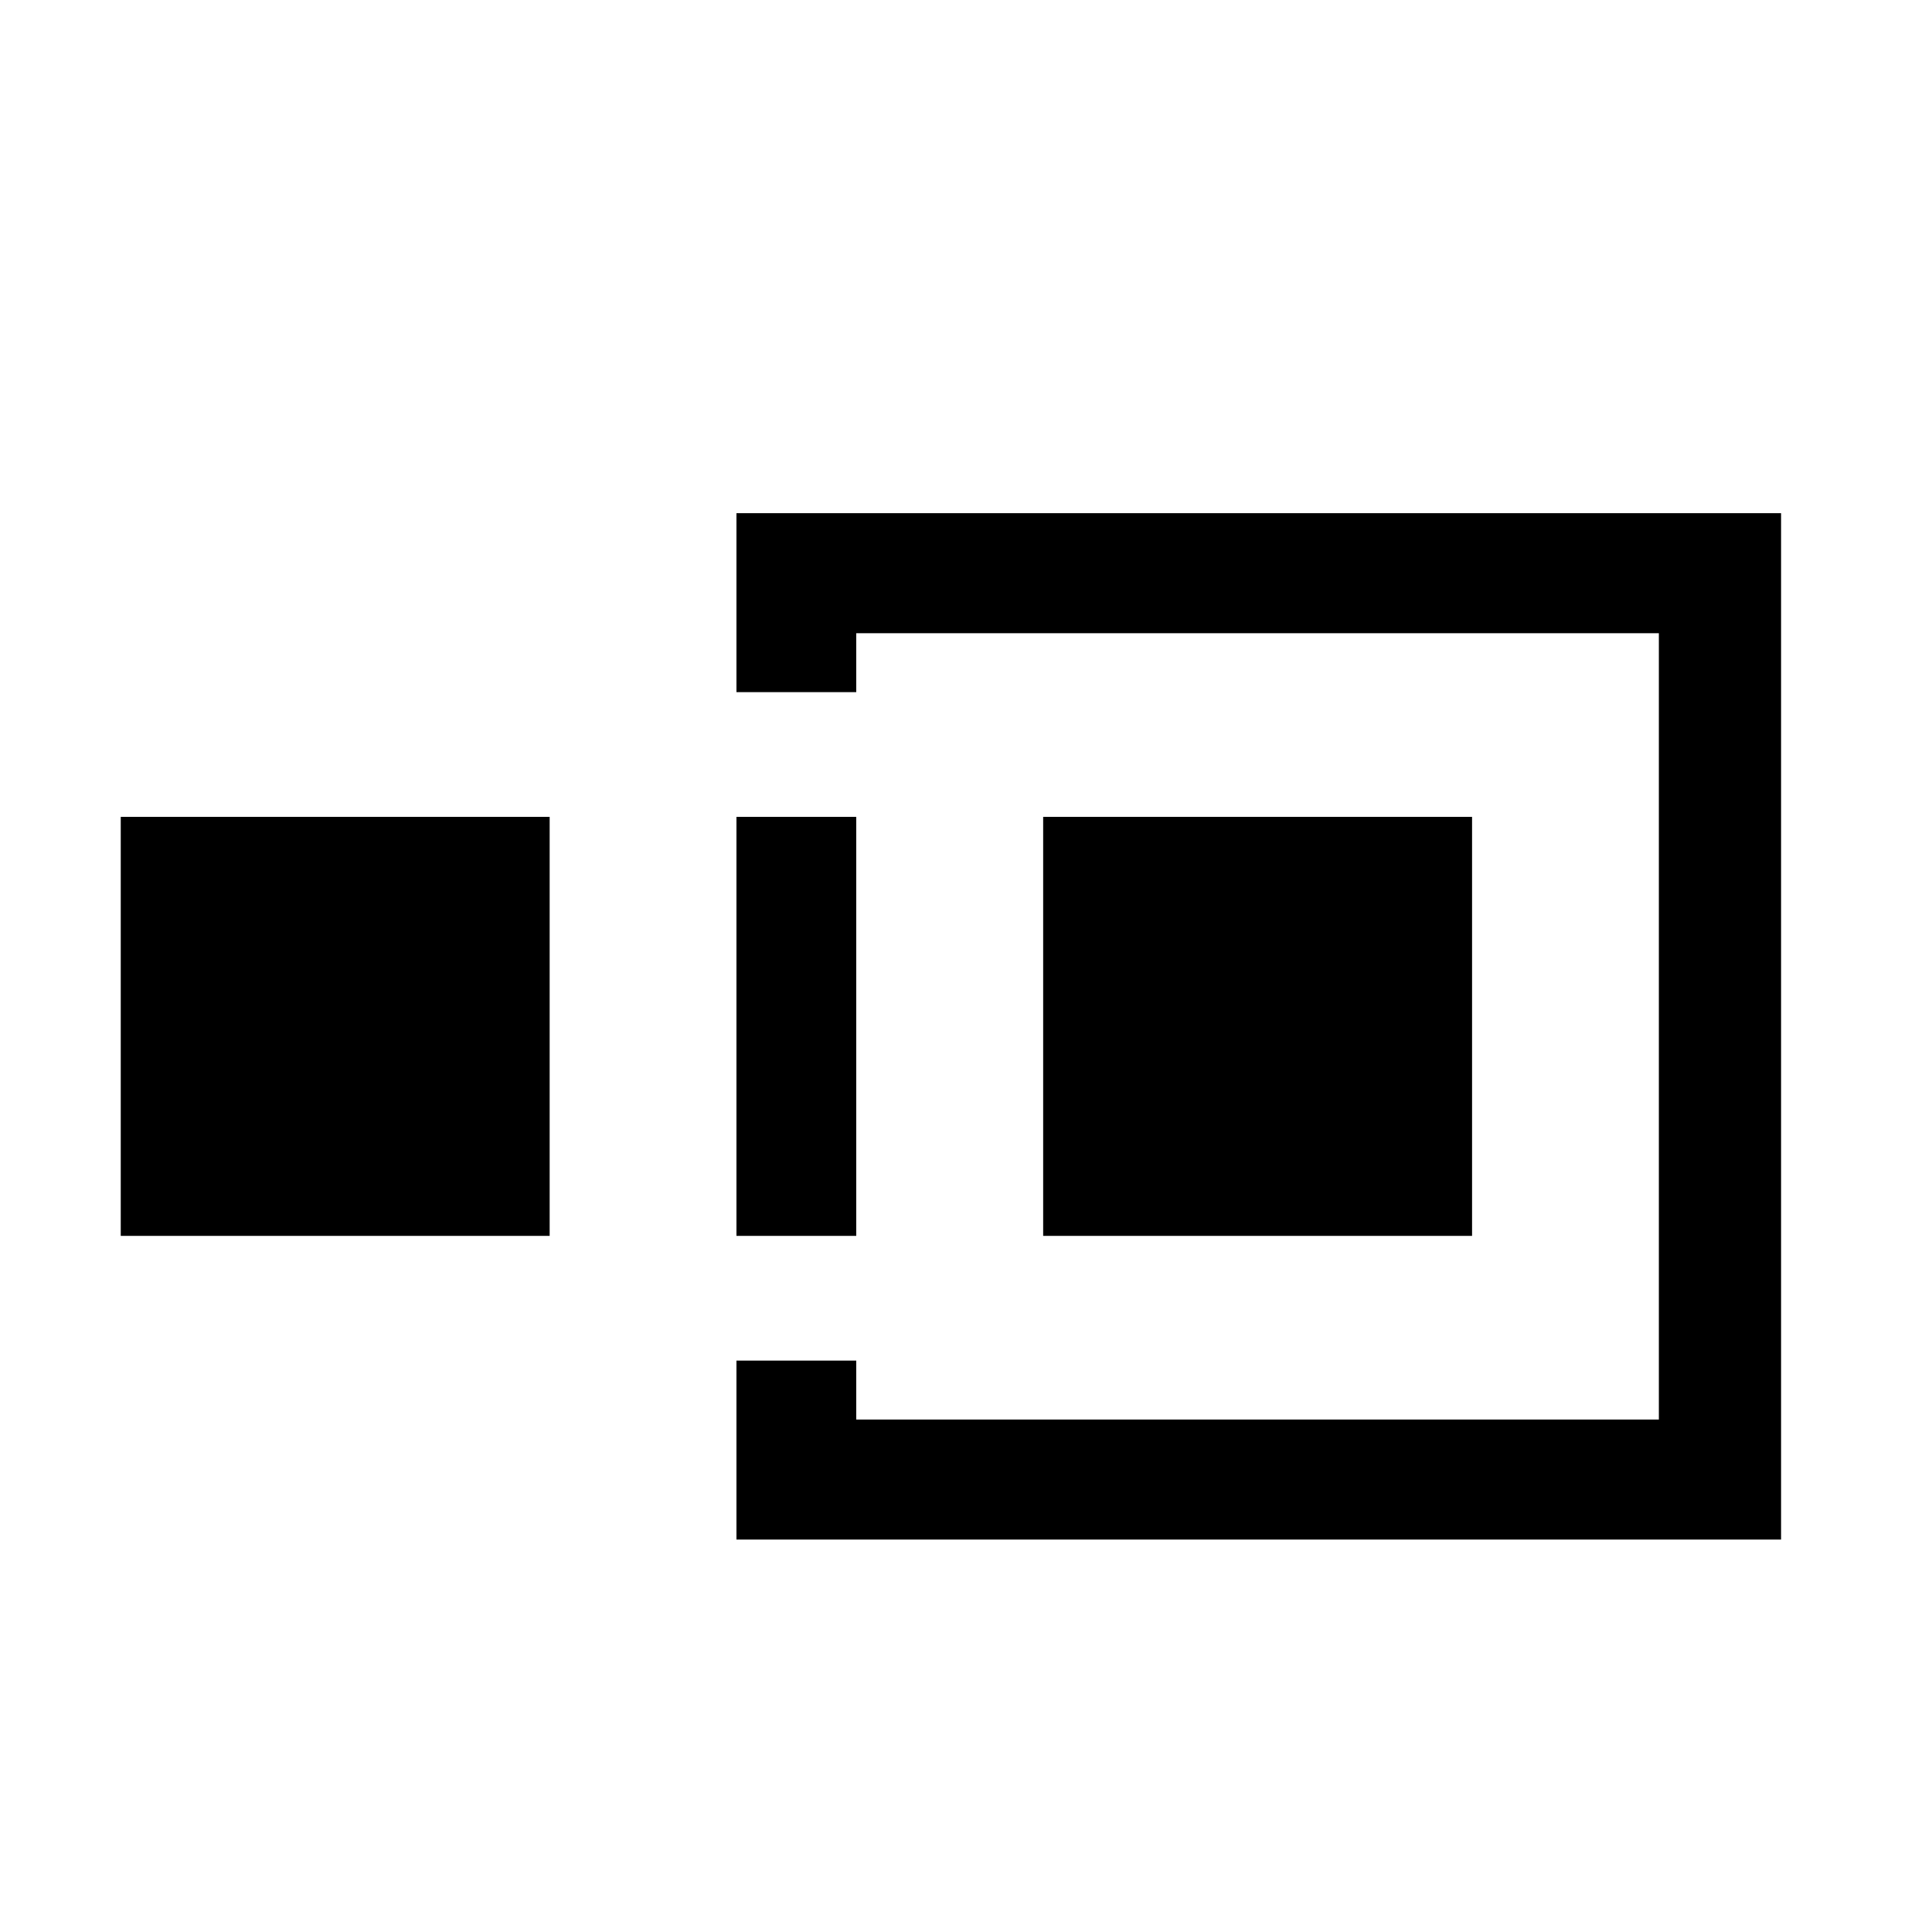
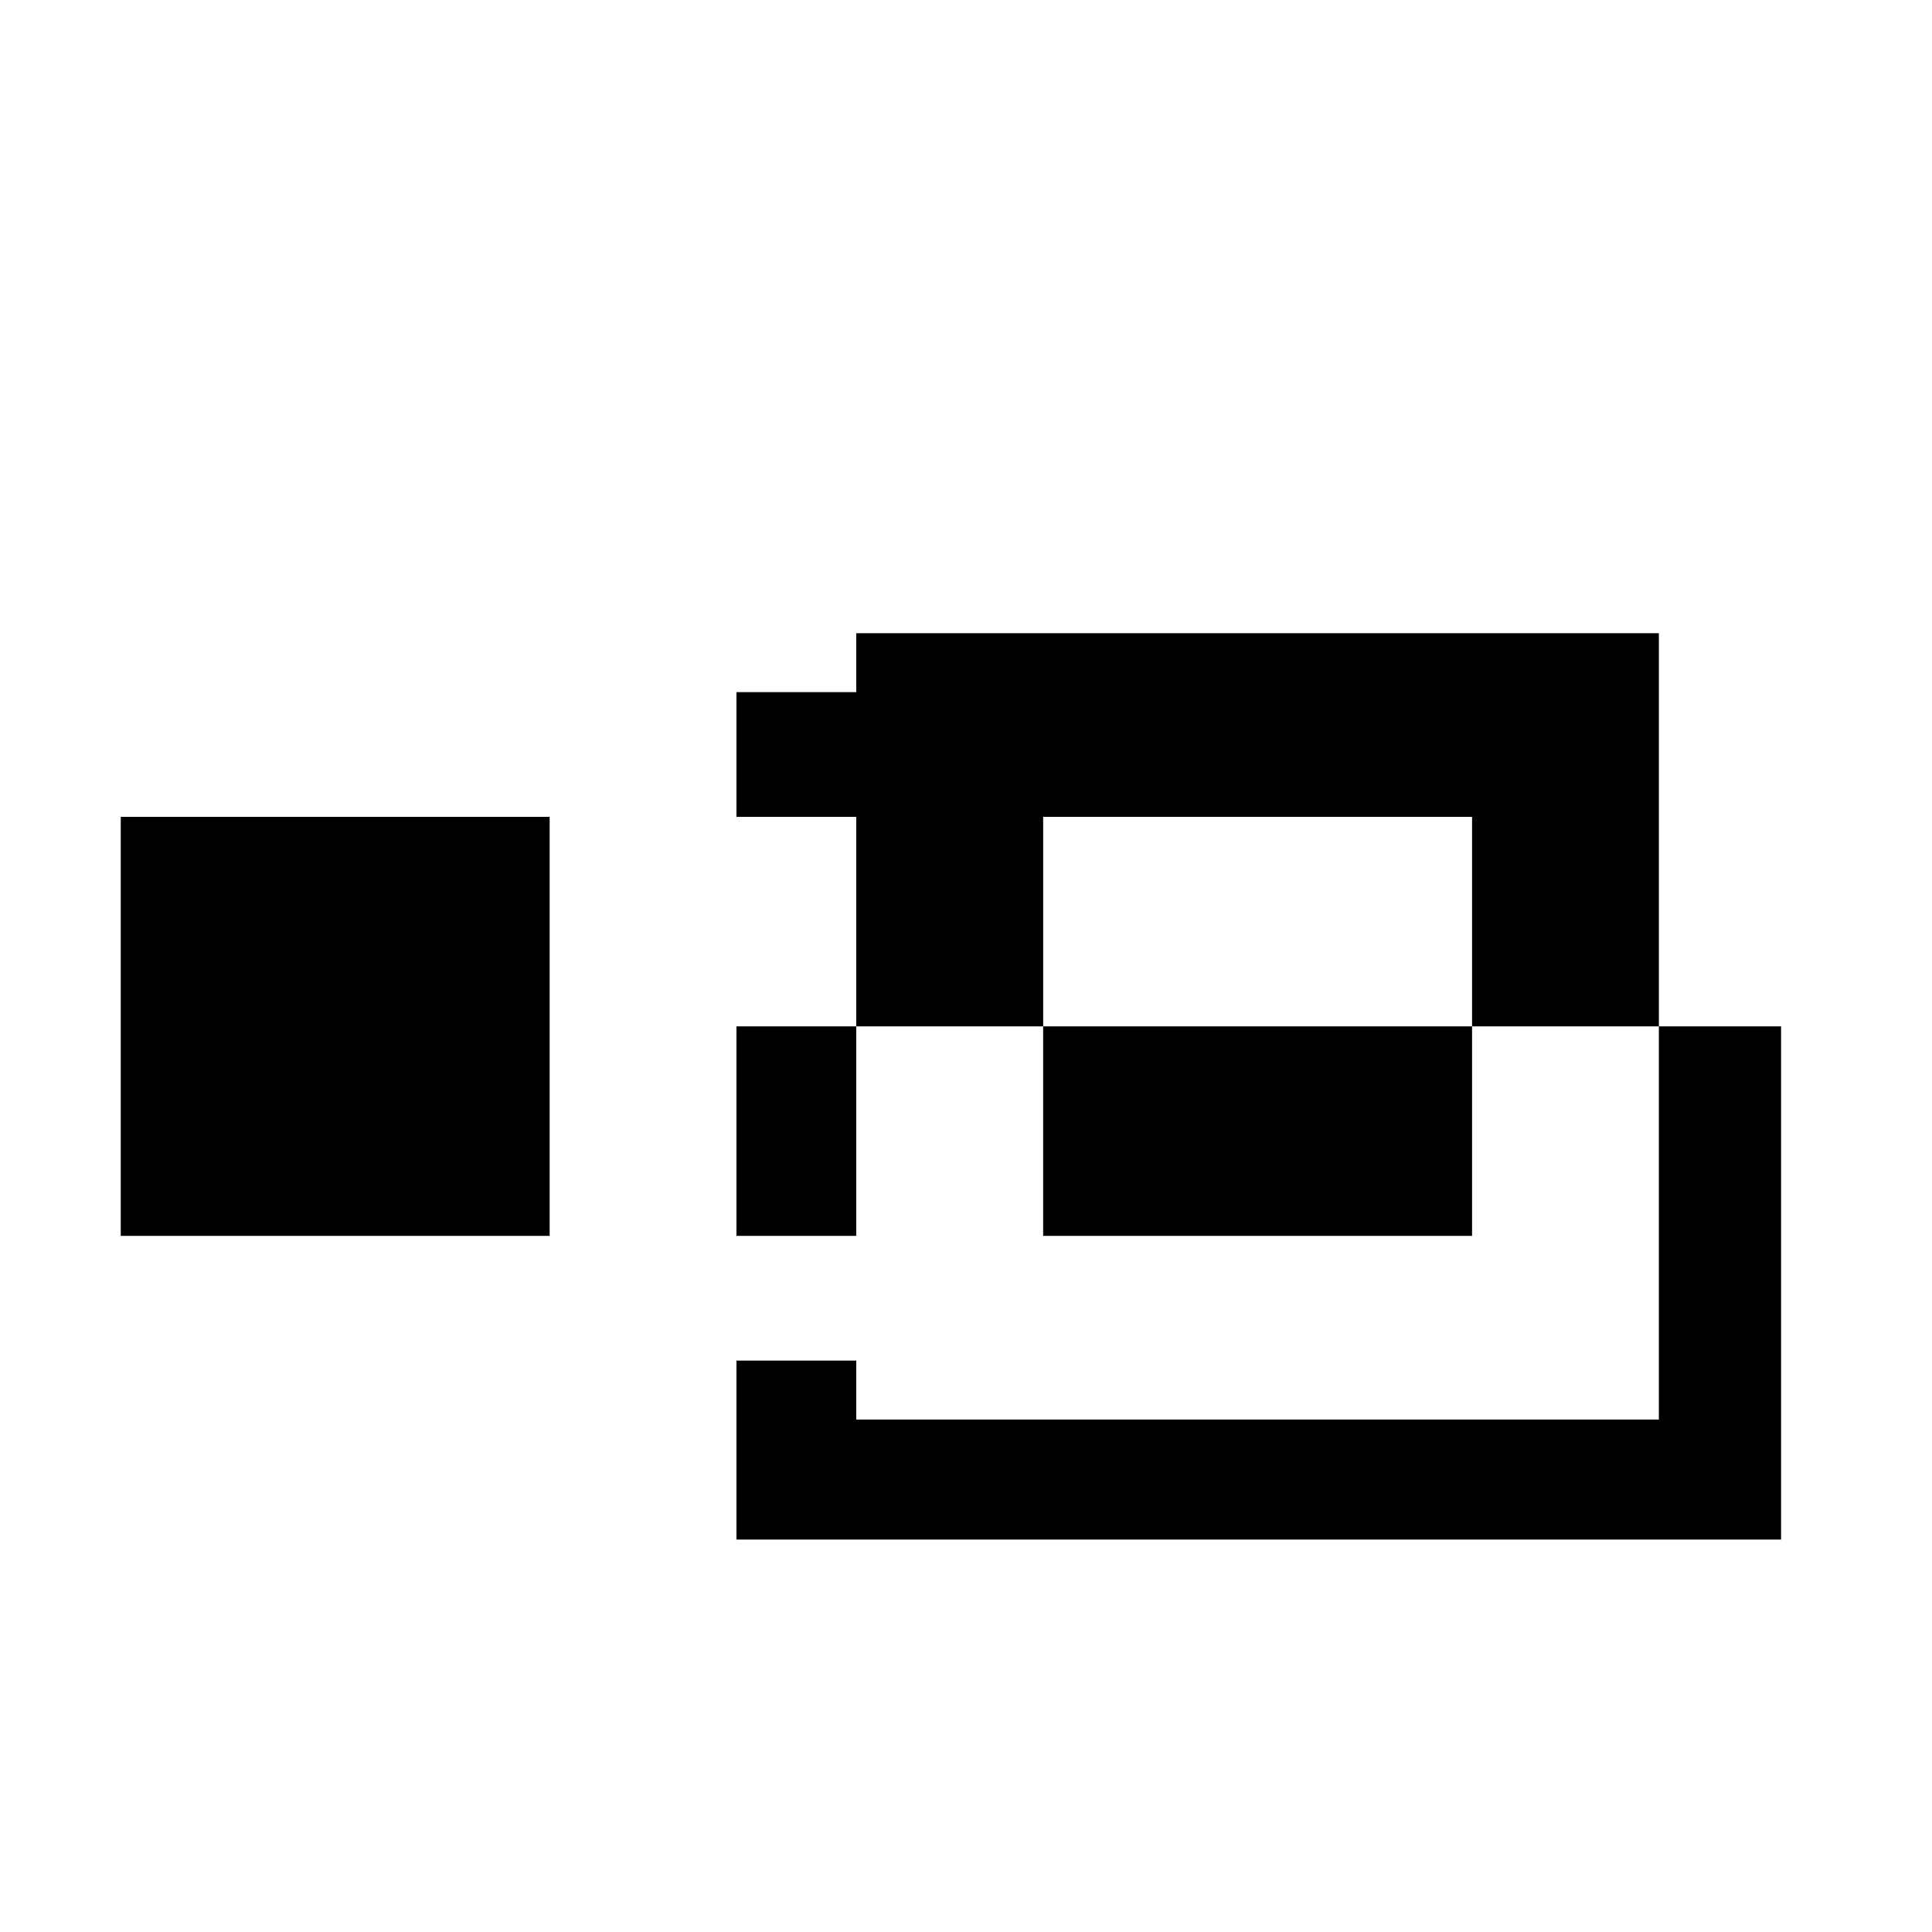
<svg xmlns="http://www.w3.org/2000/svg" width="16" height="16" viewBox="0 0 16 16" fill="none">
-   <path fill-rule="evenodd" clip-rule="evenodd" d="M6.099 4.991V5.732H6.595H7.091V5.488V5.244H10.415H13.738V8.5V11.756H10.415H7.091V11.512V11.268H6.595H6.099V12.009V12.75H10.425H14.75V8.5V4.25H10.425H6.099V4.991ZM1 8.5V10.235H2.776H4.552V8.5V6.765H2.776H1V8.5ZM6.099 8.5V10.235H6.595H7.091V8.5V6.765H6.595H6.099V8.5ZM8.639 8.5V10.235H10.415H12.191V8.5V6.765H10.415H8.639V8.5Z" fill="currentcolor" />
+   <path fill-rule="evenodd" clip-rule="evenodd" d="M6.099 4.991V5.732H6.595H7.091V5.488V5.244H10.415H13.738V8.5V11.756H10.415H7.091V11.512V11.268H6.595H6.099V12.009V12.75H10.425H14.75V8.5H10.425H6.099V4.991ZM1 8.5V10.235H2.776H4.552V8.5V6.765H2.776H1V8.5ZM6.099 8.5V10.235H6.595H7.091V8.5V6.765H6.595H6.099V8.5ZM8.639 8.5V10.235H10.415H12.191V8.5V6.765H10.415H8.639V8.5Z" fill="currentcolor" />
</svg>